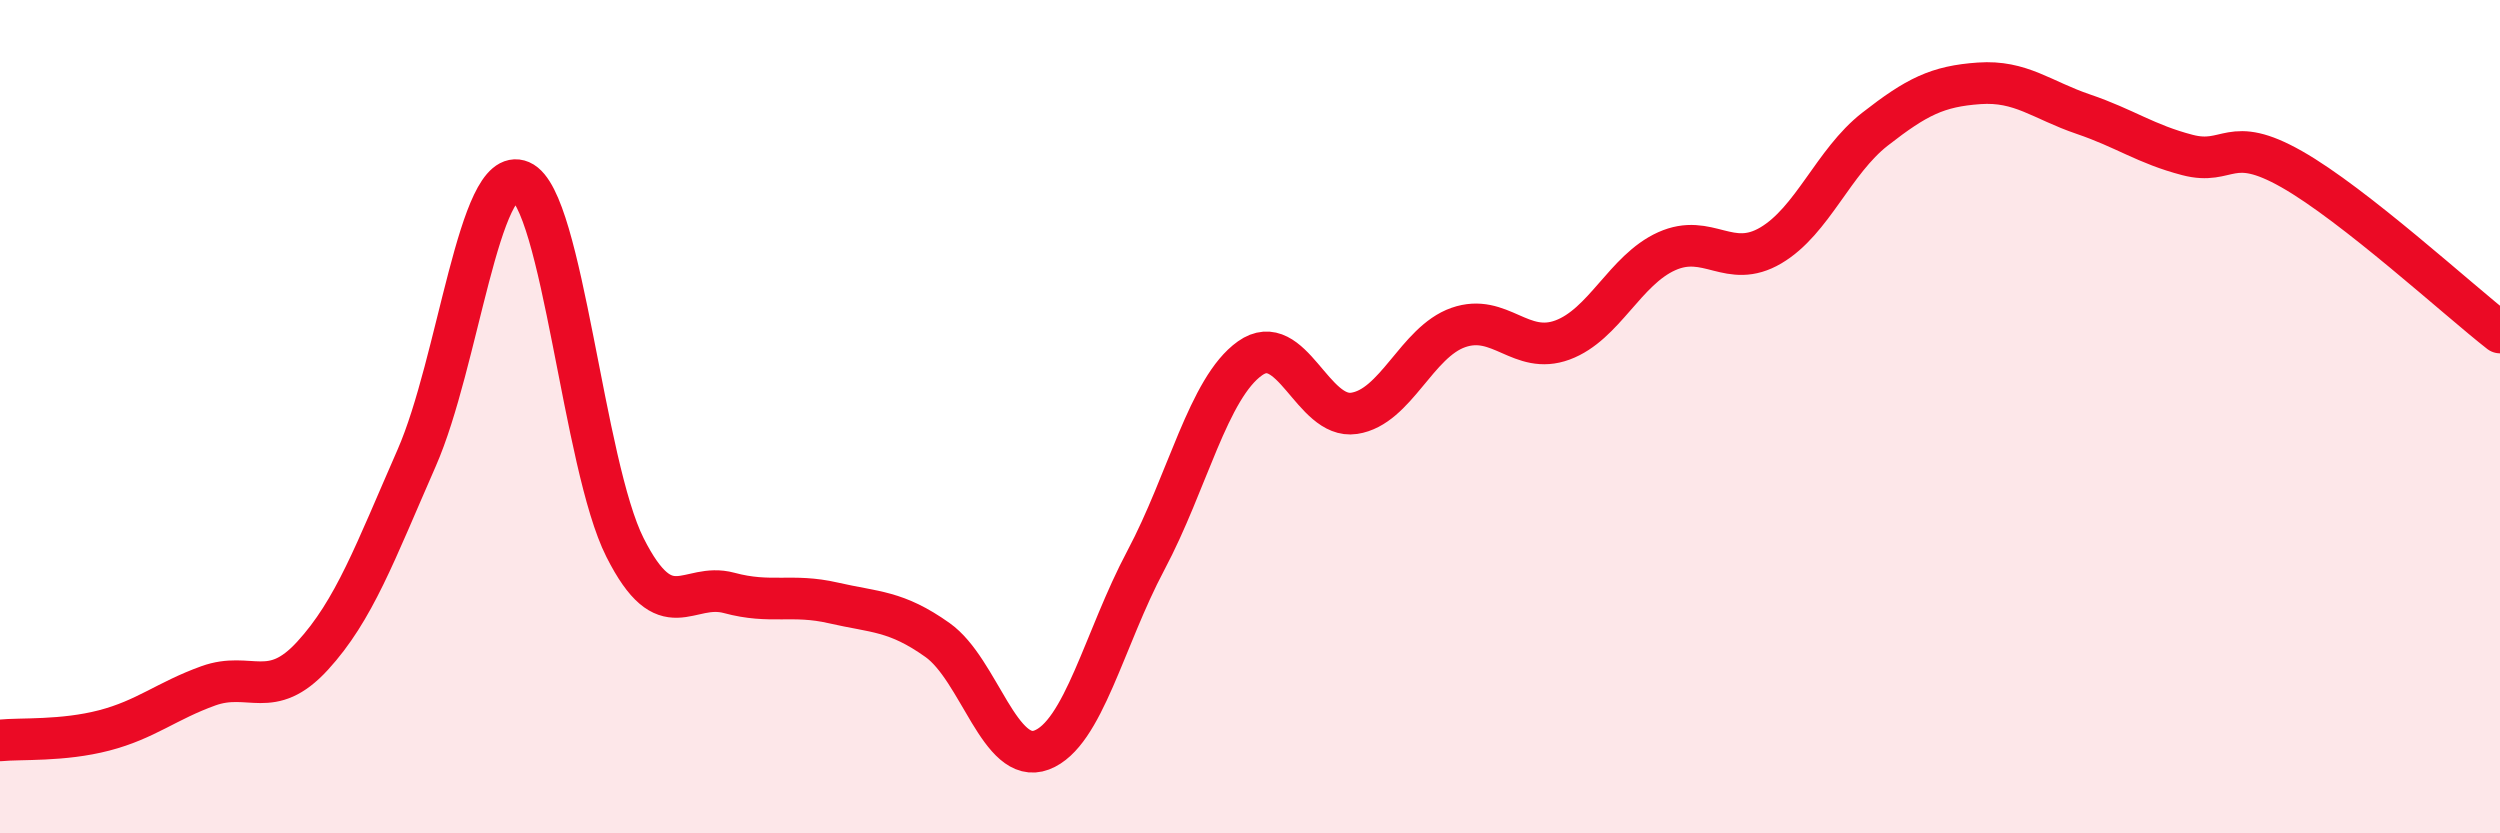
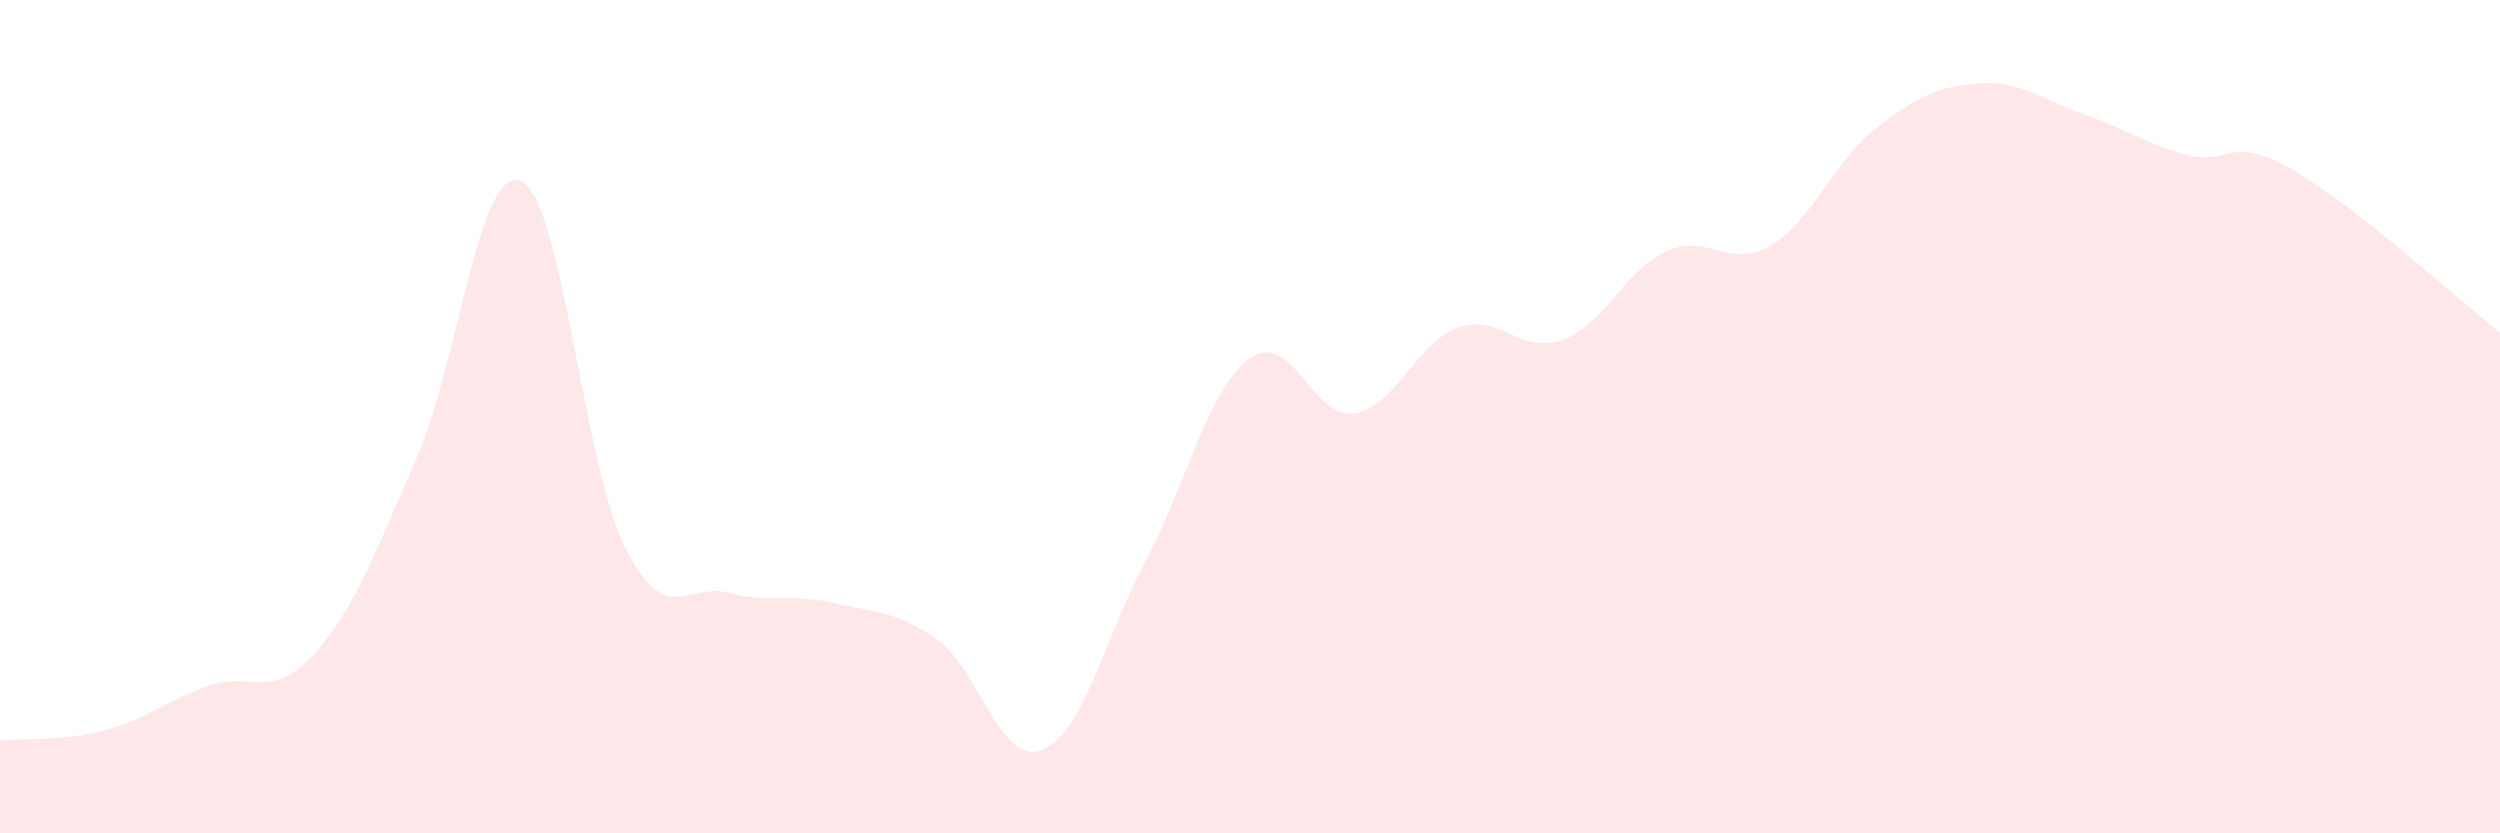
<svg xmlns="http://www.w3.org/2000/svg" width="60" height="20" viewBox="0 0 60 20">
  <path d="M 0,17.77 C 0.5,17.72 1.5,17.79 2.5,17.53 C 3.5,17.27 4,16.82 5,16.46 C 6,16.1 6.5,16.83 7.5,15.74 C 8.5,14.65 9,13.27 10,10.99 C 11,8.71 11.5,3.92 12.5,4.35 C 13.5,4.78 14,11.16 15,13.14 C 16,15.12 16.5,13.96 17.5,14.23 C 18.5,14.5 19,14.24 20,14.47 C 21,14.7 21.5,14.65 22.5,15.36 C 23.5,16.07 24,18.38 25,18 C 26,17.62 26.5,15.33 27.5,13.45 C 28.5,11.57 29,9.31 30,8.6 C 31,7.89 31.5,10.07 32.5,9.92 C 33.5,9.77 34,8.21 35,7.86 C 36,7.51 36.5,8.53 37.5,8.16 C 38.5,7.79 39,6.48 40,6.03 C 41,5.58 41.5,6.48 42.5,5.89 C 43.5,5.3 44,3.88 45,3.1 C 46,2.32 46.5,2.07 47.5,2 C 48.5,1.93 49,2.4 50,2.74 C 51,3.08 51.5,3.46 52.5,3.72 C 53.5,3.98 53.5,3.21 55,4.06 C 56.5,4.91 59,7.2 60,7.98L60 20L0 20Z" fill="#EB0A25" opacity="0.1" stroke-linecap="round" stroke-linejoin="round" />
-   <path d="M 0,17.77 C 0.5,17.72 1.5,17.79 2.5,17.53 C 3.5,17.27 4,16.82 5,16.46 C 6,16.1 6.5,16.83 7.5,15.74 C 8.5,14.65 9,13.27 10,10.99 C 11,8.71 11.5,3.92 12.5,4.35 C 13.5,4.78 14,11.16 15,13.14 C 16,15.12 16.5,13.96 17.5,14.23 C 18.5,14.5 19,14.24 20,14.47 C 21,14.7 21.5,14.65 22.5,15.36 C 23.5,16.07 24,18.38 25,18 C 26,17.62 26.5,15.33 27.5,13.45 C 28.5,11.57 29,9.31 30,8.6 C 31,7.89 31.5,10.07 32.5,9.92 C 33.5,9.77 34,8.21 35,7.86 C 36,7.51 36.5,8.53 37.5,8.16 C 38.5,7.79 39,6.48 40,6.03 C 41,5.58 41.5,6.48 42.5,5.89 C 43.5,5.3 44,3.88 45,3.1 C 46,2.32 46.5,2.07 47.5,2 C 48.5,1.93 49,2.4 50,2.74 C 51,3.08 51.5,3.46 52.5,3.72 C 53.5,3.98 53.5,3.21 55,4.06 C 56.5,4.91 59,7.2 60,7.98" stroke="#EB0A25" stroke-width="1" fill="none" stroke-linecap="round" stroke-linejoin="round" />
</svg>